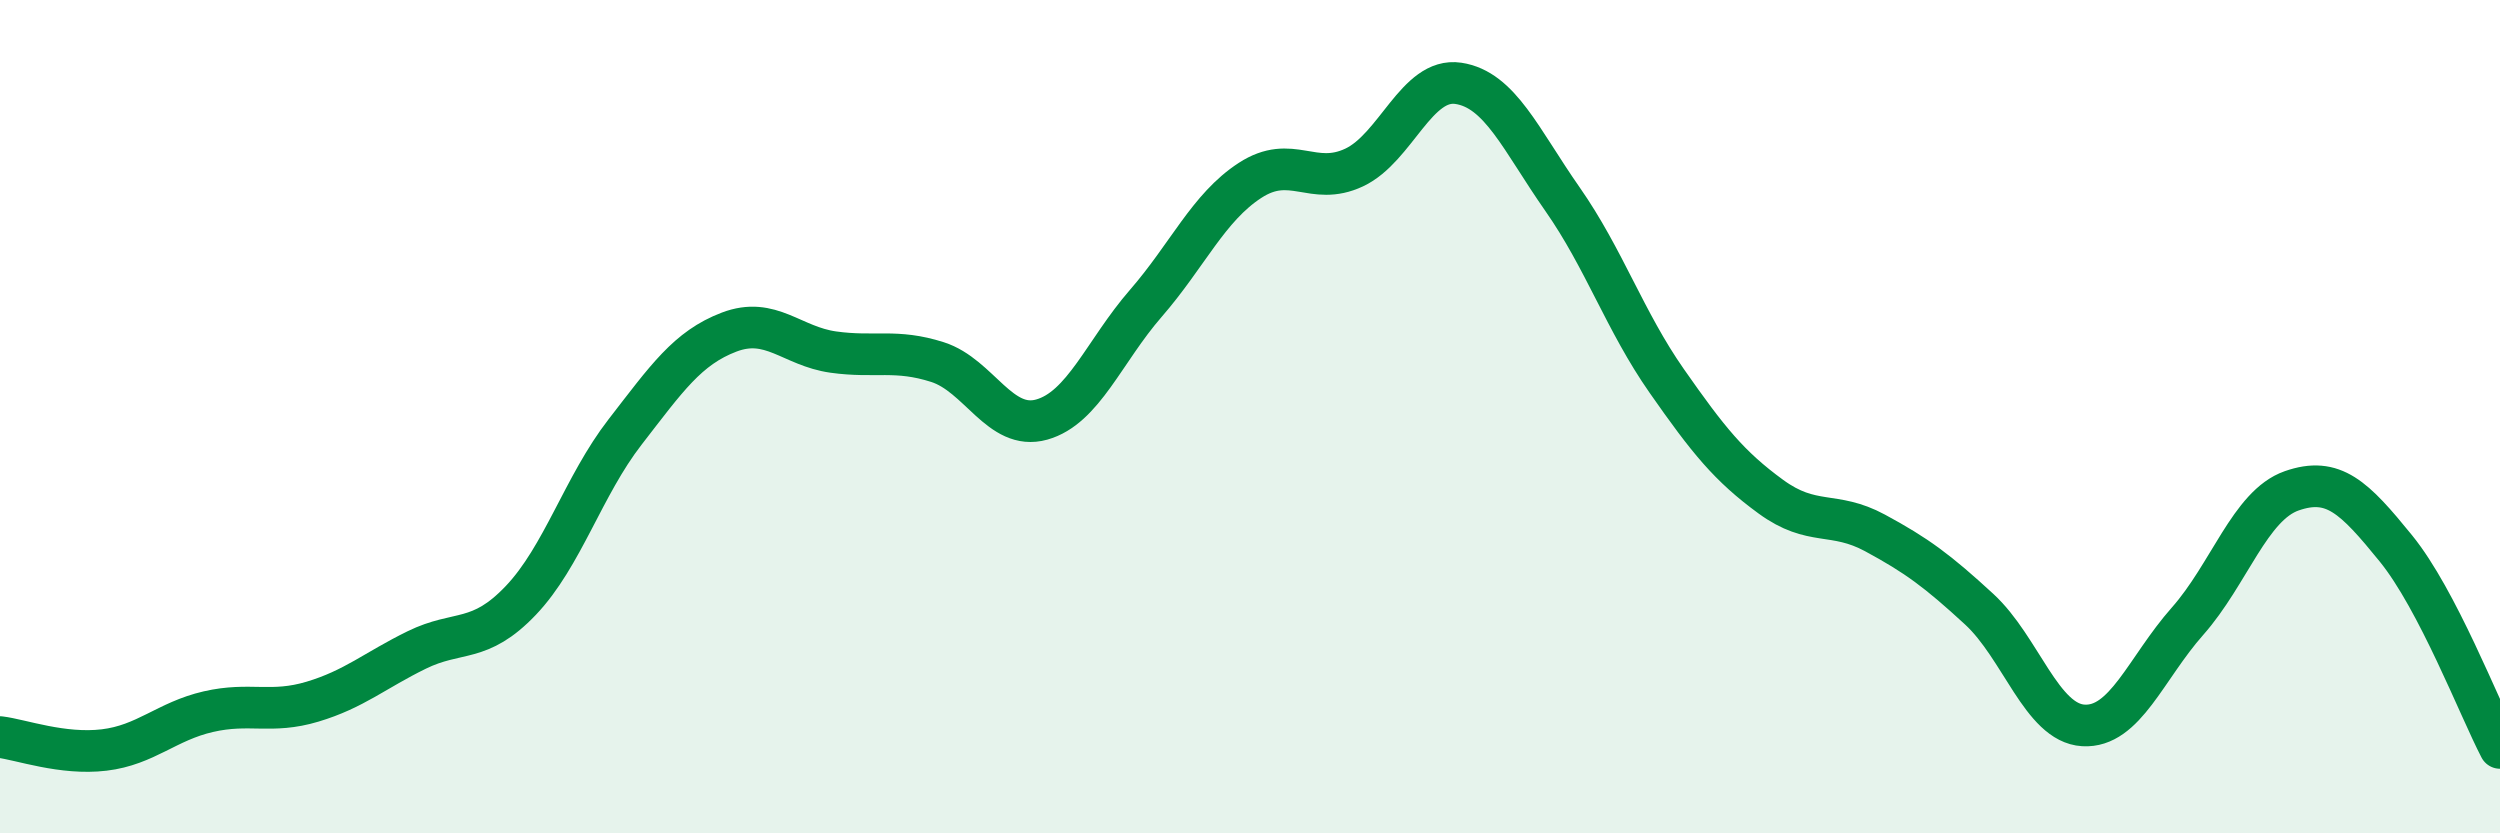
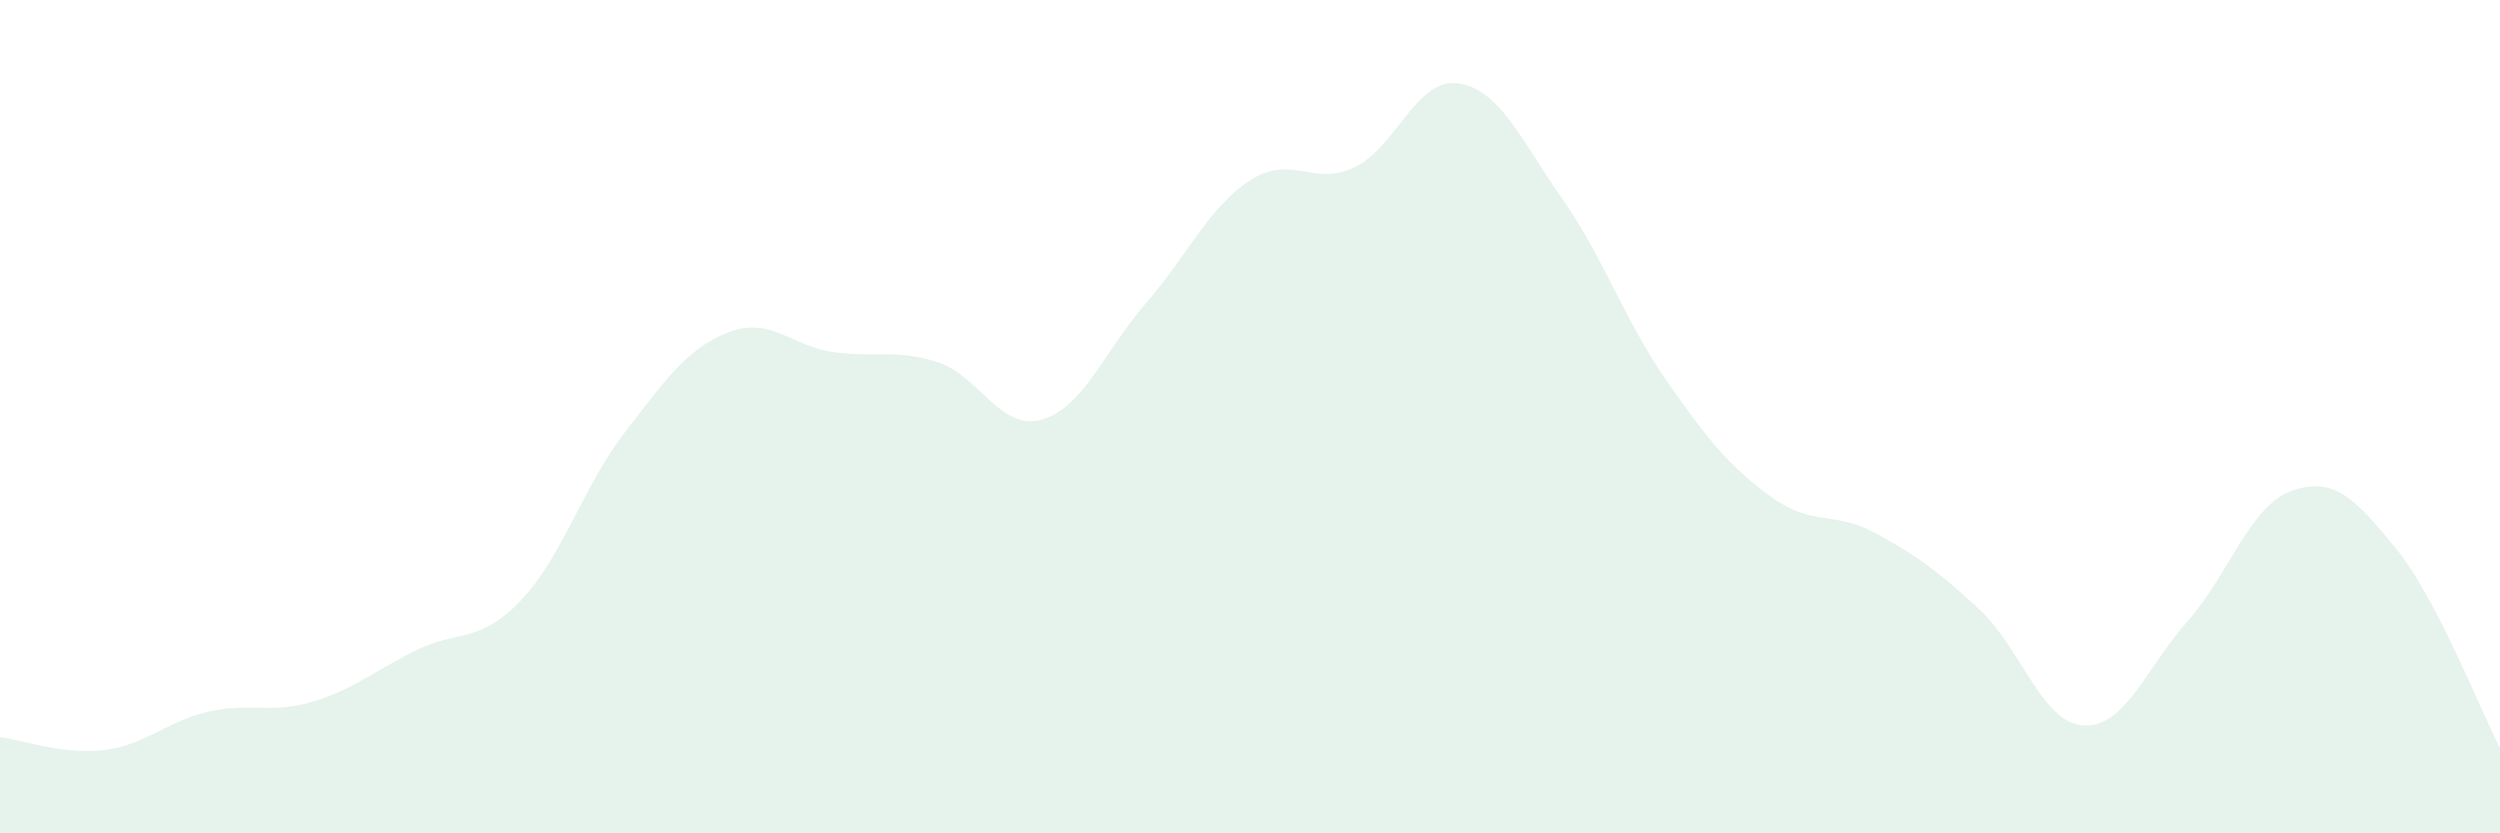
<svg xmlns="http://www.w3.org/2000/svg" width="60" height="20" viewBox="0 0 60 20">
  <path d="M 0,17.69 C 0.5,17.75 1.5,18.12 2.5,18 C 3.5,17.88 4,17.31 5,17.08 C 6,16.85 6.5,17.14 7.5,16.84 C 8.5,16.54 9,16.09 10,15.6 C 11,15.11 11.5,15.46 12.5,14.41 C 13.5,13.36 14,11.66 15,10.37 C 16,9.08 16.5,8.35 17.5,7.97 C 18.5,7.59 19,8.31 20,8.45 C 21,8.59 21.5,8.37 22.5,8.69 C 23.5,9.01 24,10.35 25,10.07 C 26,9.79 26.5,8.43 27.5,7.28 C 28.5,6.13 29,4.98 30,4.33 C 31,3.68 31.5,4.49 32.5,4.02 C 33.5,3.55 34,1.85 35,2 C 36,2.15 36.5,3.35 37.5,4.78 C 38.5,6.21 39,7.71 40,9.14 C 41,10.57 41.5,11.19 42.5,11.92 C 43.5,12.65 44,12.25 45,12.79 C 46,13.33 46.5,13.7 47.5,14.62 C 48.5,15.54 49,17.35 50,17.41 C 51,17.47 51.5,16.04 52.5,14.91 C 53.5,13.78 54,12.13 55,11.78 C 56,11.43 56.5,11.93 57.5,13.16 C 58.5,14.39 59.5,16.99 60,17.95L60 20L0 20Z" fill="#008740" opacity="0.1" stroke-linecap="round" stroke-linejoin="round" />
-   <path d="M 0,17.69 C 0.5,17.75 1.5,18.12 2.5,18 C 3.5,17.88 4,17.31 5,17.08 C 6,16.85 6.5,17.14 7.5,16.84 C 8.5,16.54 9,16.09 10,15.6 C 11,15.11 11.5,15.46 12.5,14.41 C 13.5,13.36 14,11.66 15,10.37 C 16,9.08 16.5,8.35 17.5,7.97 C 18.5,7.59 19,8.31 20,8.45 C 21,8.59 21.5,8.37 22.5,8.69 C 23.5,9.01 24,10.35 25,10.07 C 26,9.79 26.5,8.43 27.5,7.28 C 28.5,6.13 29,4.98 30,4.33 C 31,3.68 31.5,4.49 32.5,4.02 C 33.5,3.55 34,1.85 35,2 C 36,2.15 36.5,3.35 37.5,4.78 C 38.5,6.21 39,7.71 40,9.14 C 41,10.57 41.5,11.19 42.5,11.92 C 43.5,12.65 44,12.25 45,12.79 C 46,13.33 46.5,13.7 47.5,14.62 C 48.5,15.54 49,17.35 50,17.41 C 51,17.47 51.5,16.04 52.5,14.91 C 53.5,13.78 54,12.13 55,11.78 C 56,11.43 56.5,11.93 57.5,13.16 C 58.5,14.39 59.5,16.99 60,17.95" stroke="#008740" stroke-width="1" fill="none" stroke-linecap="round" stroke-linejoin="round" />
</svg>